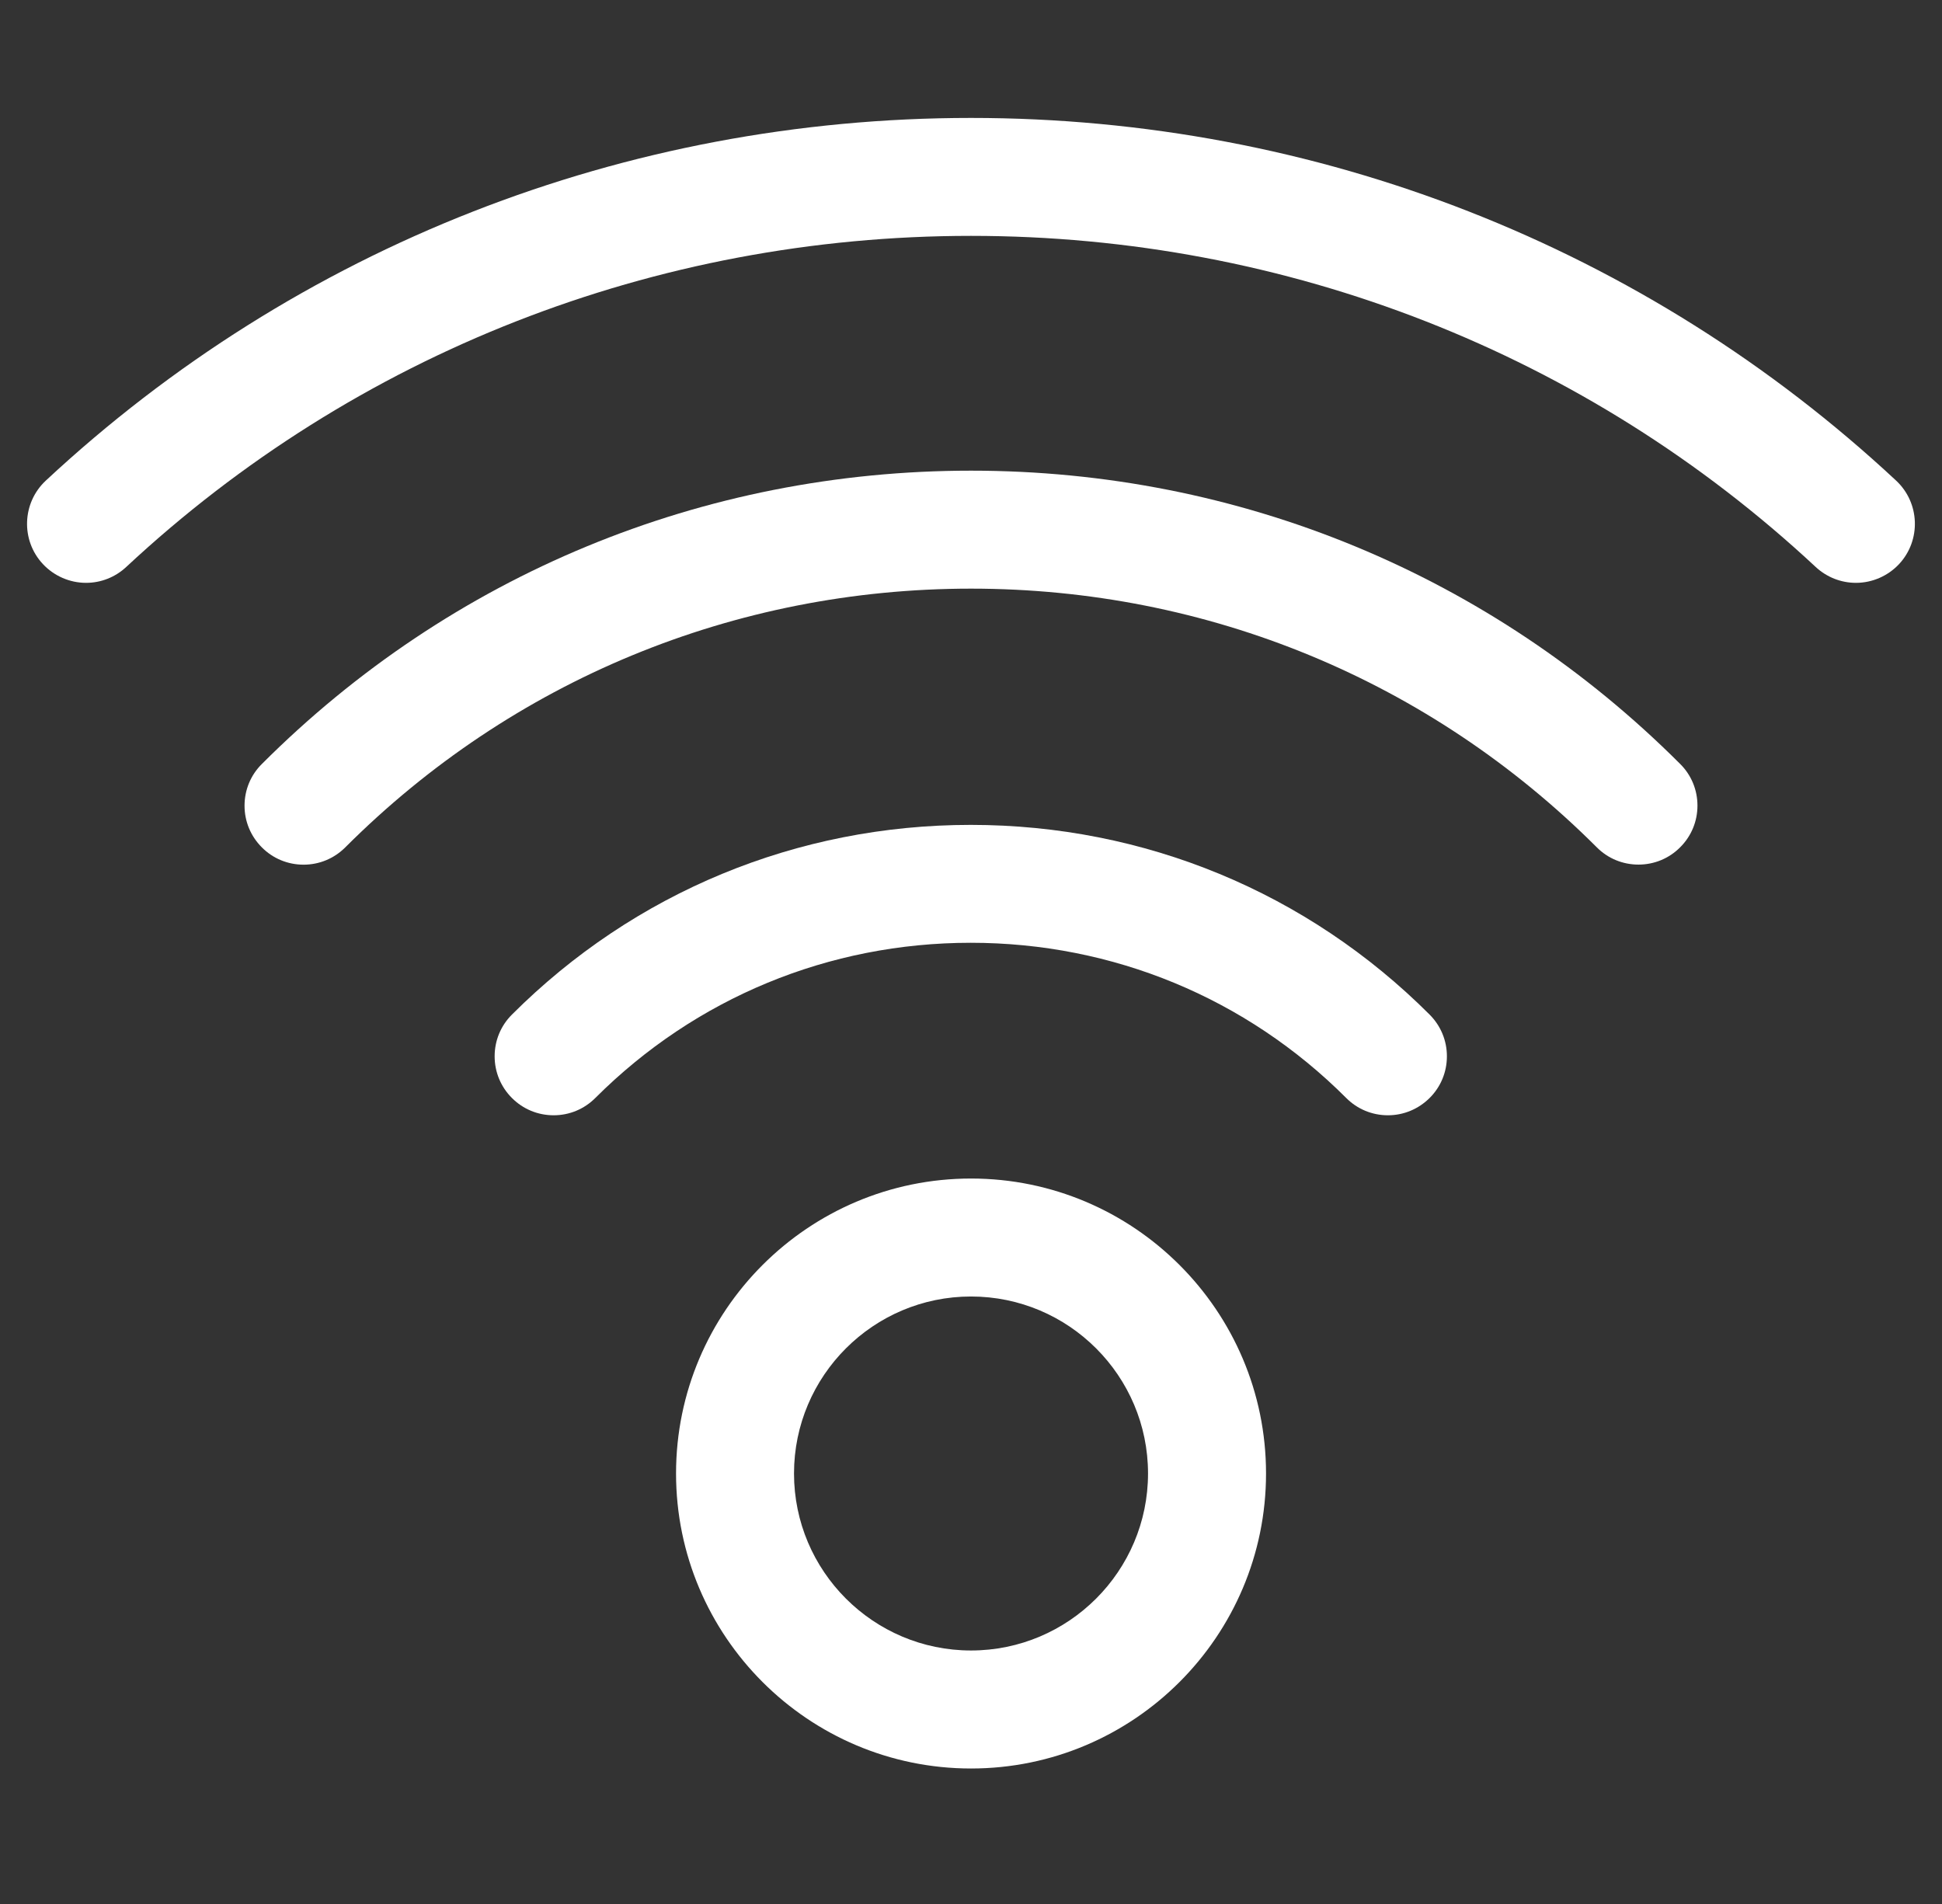
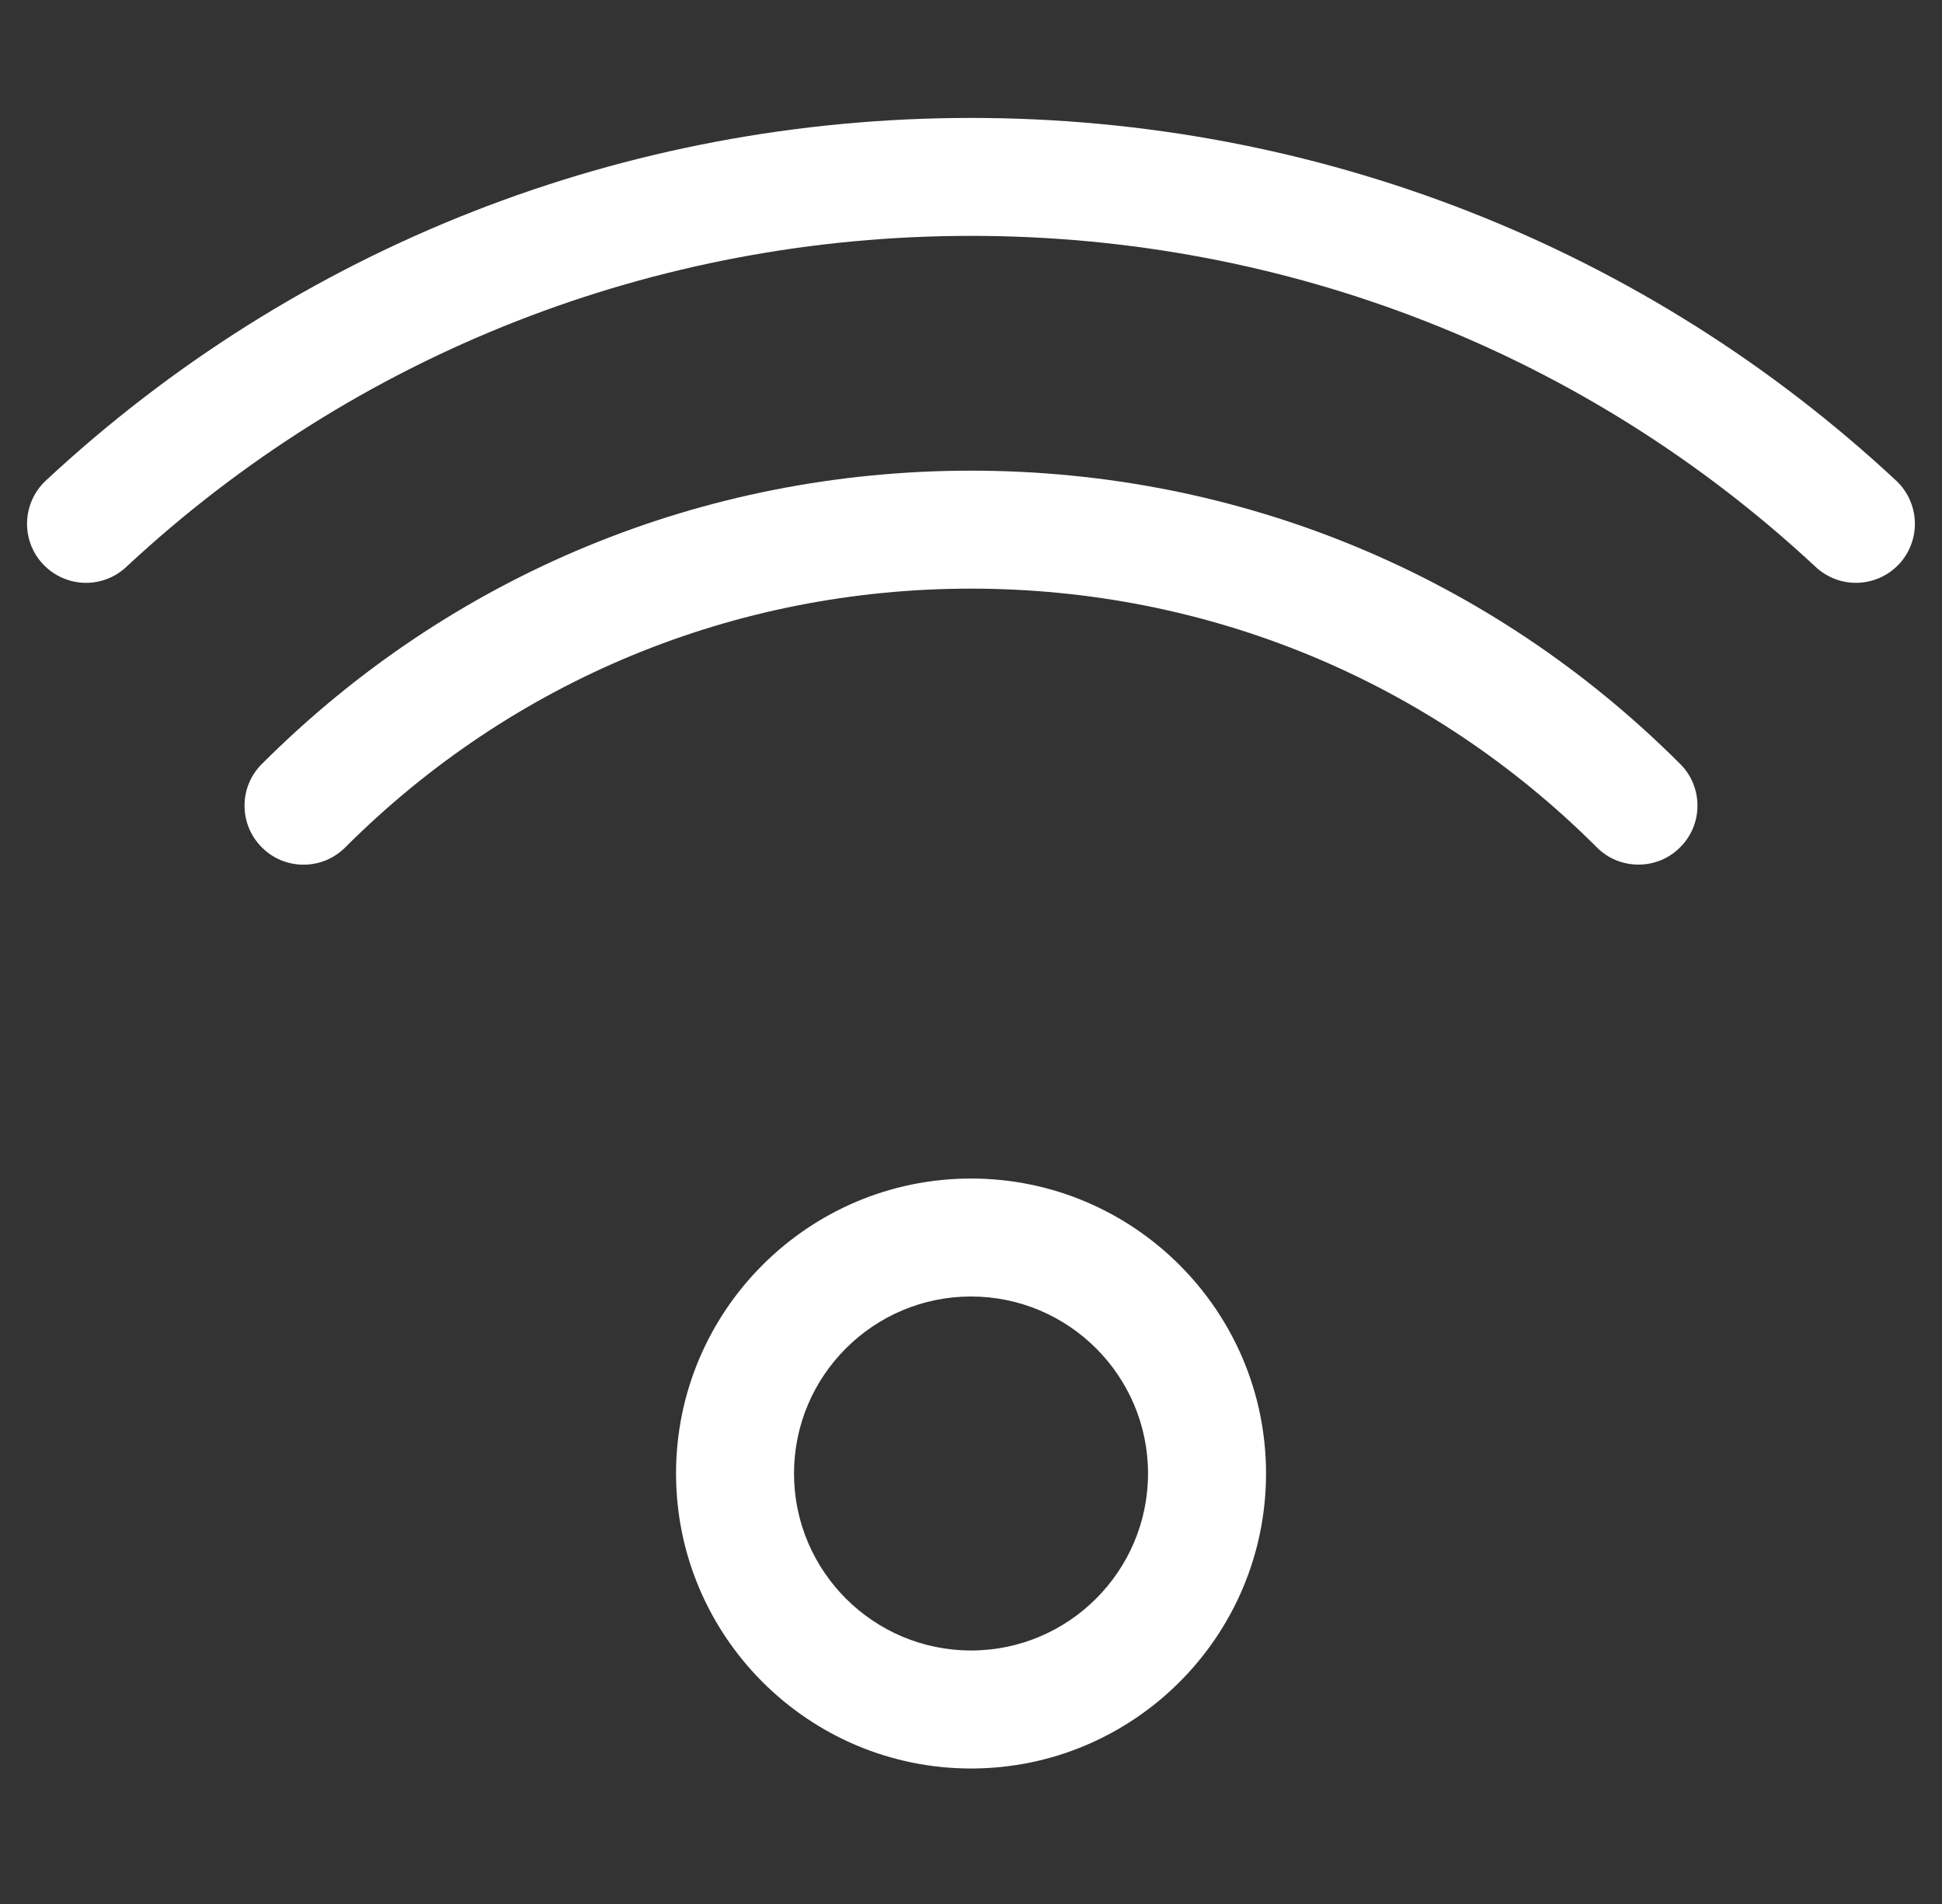
<svg xmlns="http://www.w3.org/2000/svg" width="51" height="50" viewBox="0 0 51 50" fill="none">
  <rect x="0" y="0" width="51" height="50" fill="#333333" stroke="none" />
  <g clip-path="url(#clip0_3509_23113)">
    <path fill-rule="evenodd" clip-rule="evenodd" d="M25.501 46.442C21.229 46.442 17.754 42.968 17.754 38.695C17.754 34.423 21.229 30.949 25.501 30.949C29.773 30.949 33.248 34.423 33.248 38.695C33.248 42.968 29.773 46.442 25.501 46.442ZM25.5 34.047C22.937 34.047 20.852 36.131 20.852 38.695C20.852 41.258 22.937 43.343 25.5 43.343C28.064 43.343 30.149 41.258 30.149 38.695C30.149 36.131 28.064 34.047 25.5 34.047Z" fill="white" />
-     <path fill-rule="evenodd" clip-rule="evenodd" d="M36.449 29.288C36.036 29.288 35.645 29.127 35.354 28.834C32.727 26.206 29.223 24.758 25.494 24.758C21.765 24.758 18.264 26.206 15.634 28.834C15.341 29.127 14.952 29.288 14.539 29.288C14.126 29.288 13.736 29.127 13.444 28.834C13.151 28.541 12.99 28.152 12.99 27.739C12.99 27.326 13.151 26.936 13.444 26.644C16.659 23.43 20.937 21.662 25.494 21.662C30.051 21.662 34.332 23.432 37.544 26.644C37.837 26.938 37.998 27.326 37.998 27.739C37.998 28.152 37.837 28.543 37.544 28.834C37.251 29.125 36.862 29.288 36.449 29.288Z" fill="white" />
    <path fill-rule="evenodd" clip-rule="evenodd" d="M43.029 22.705C42.615 22.705 42.225 22.544 41.934 22.251C37.55 17.871 31.714 15.458 25.5 15.458C19.286 15.458 13.45 17.871 9.067 22.253C8.773 22.546 8.385 22.707 7.972 22.707C7.559 22.707 7.168 22.546 6.877 22.253C6.583 21.959 6.422 21.571 6.422 21.158C6.422 20.745 6.583 20.354 6.877 20.063C11.843 15.095 18.458 12.36 25.5 12.36C32.542 12.36 39.157 15.095 44.123 20.061C44.417 20.352 44.578 20.743 44.578 21.156C44.578 21.569 44.417 21.959 44.123 22.251C43.832 22.544 43.442 22.705 43.029 22.705Z" fill="white" />
    <path fill-rule="evenodd" clip-rule="evenodd" d="M2.26 15.306C1.832 15.306 1.419 15.126 1.126 14.812C0.543 14.188 0.578 13.205 1.202 12.622C7.794 6.481 16.423 3.097 25.5 3.097C34.579 3.097 43.206 6.481 49.796 12.622C50.42 13.205 50.455 14.186 49.874 14.812C49.581 15.126 49.168 15.306 48.74 15.306C48.348 15.306 47.972 15.157 47.685 14.891C41.669 9.282 33.79 6.194 25.5 6.194C17.21 6.194 9.331 9.282 3.315 14.889C3.028 15.157 2.652 15.306 2.26 15.306Z" fill="white" />
  </g>
  <defs>
    <clipPath id="clip0_3509_23113">
      <rect width="49.578" height="49.578" fill="white" transform="translate(0.711)" />
    </clipPath>
  </defs>
</svg>